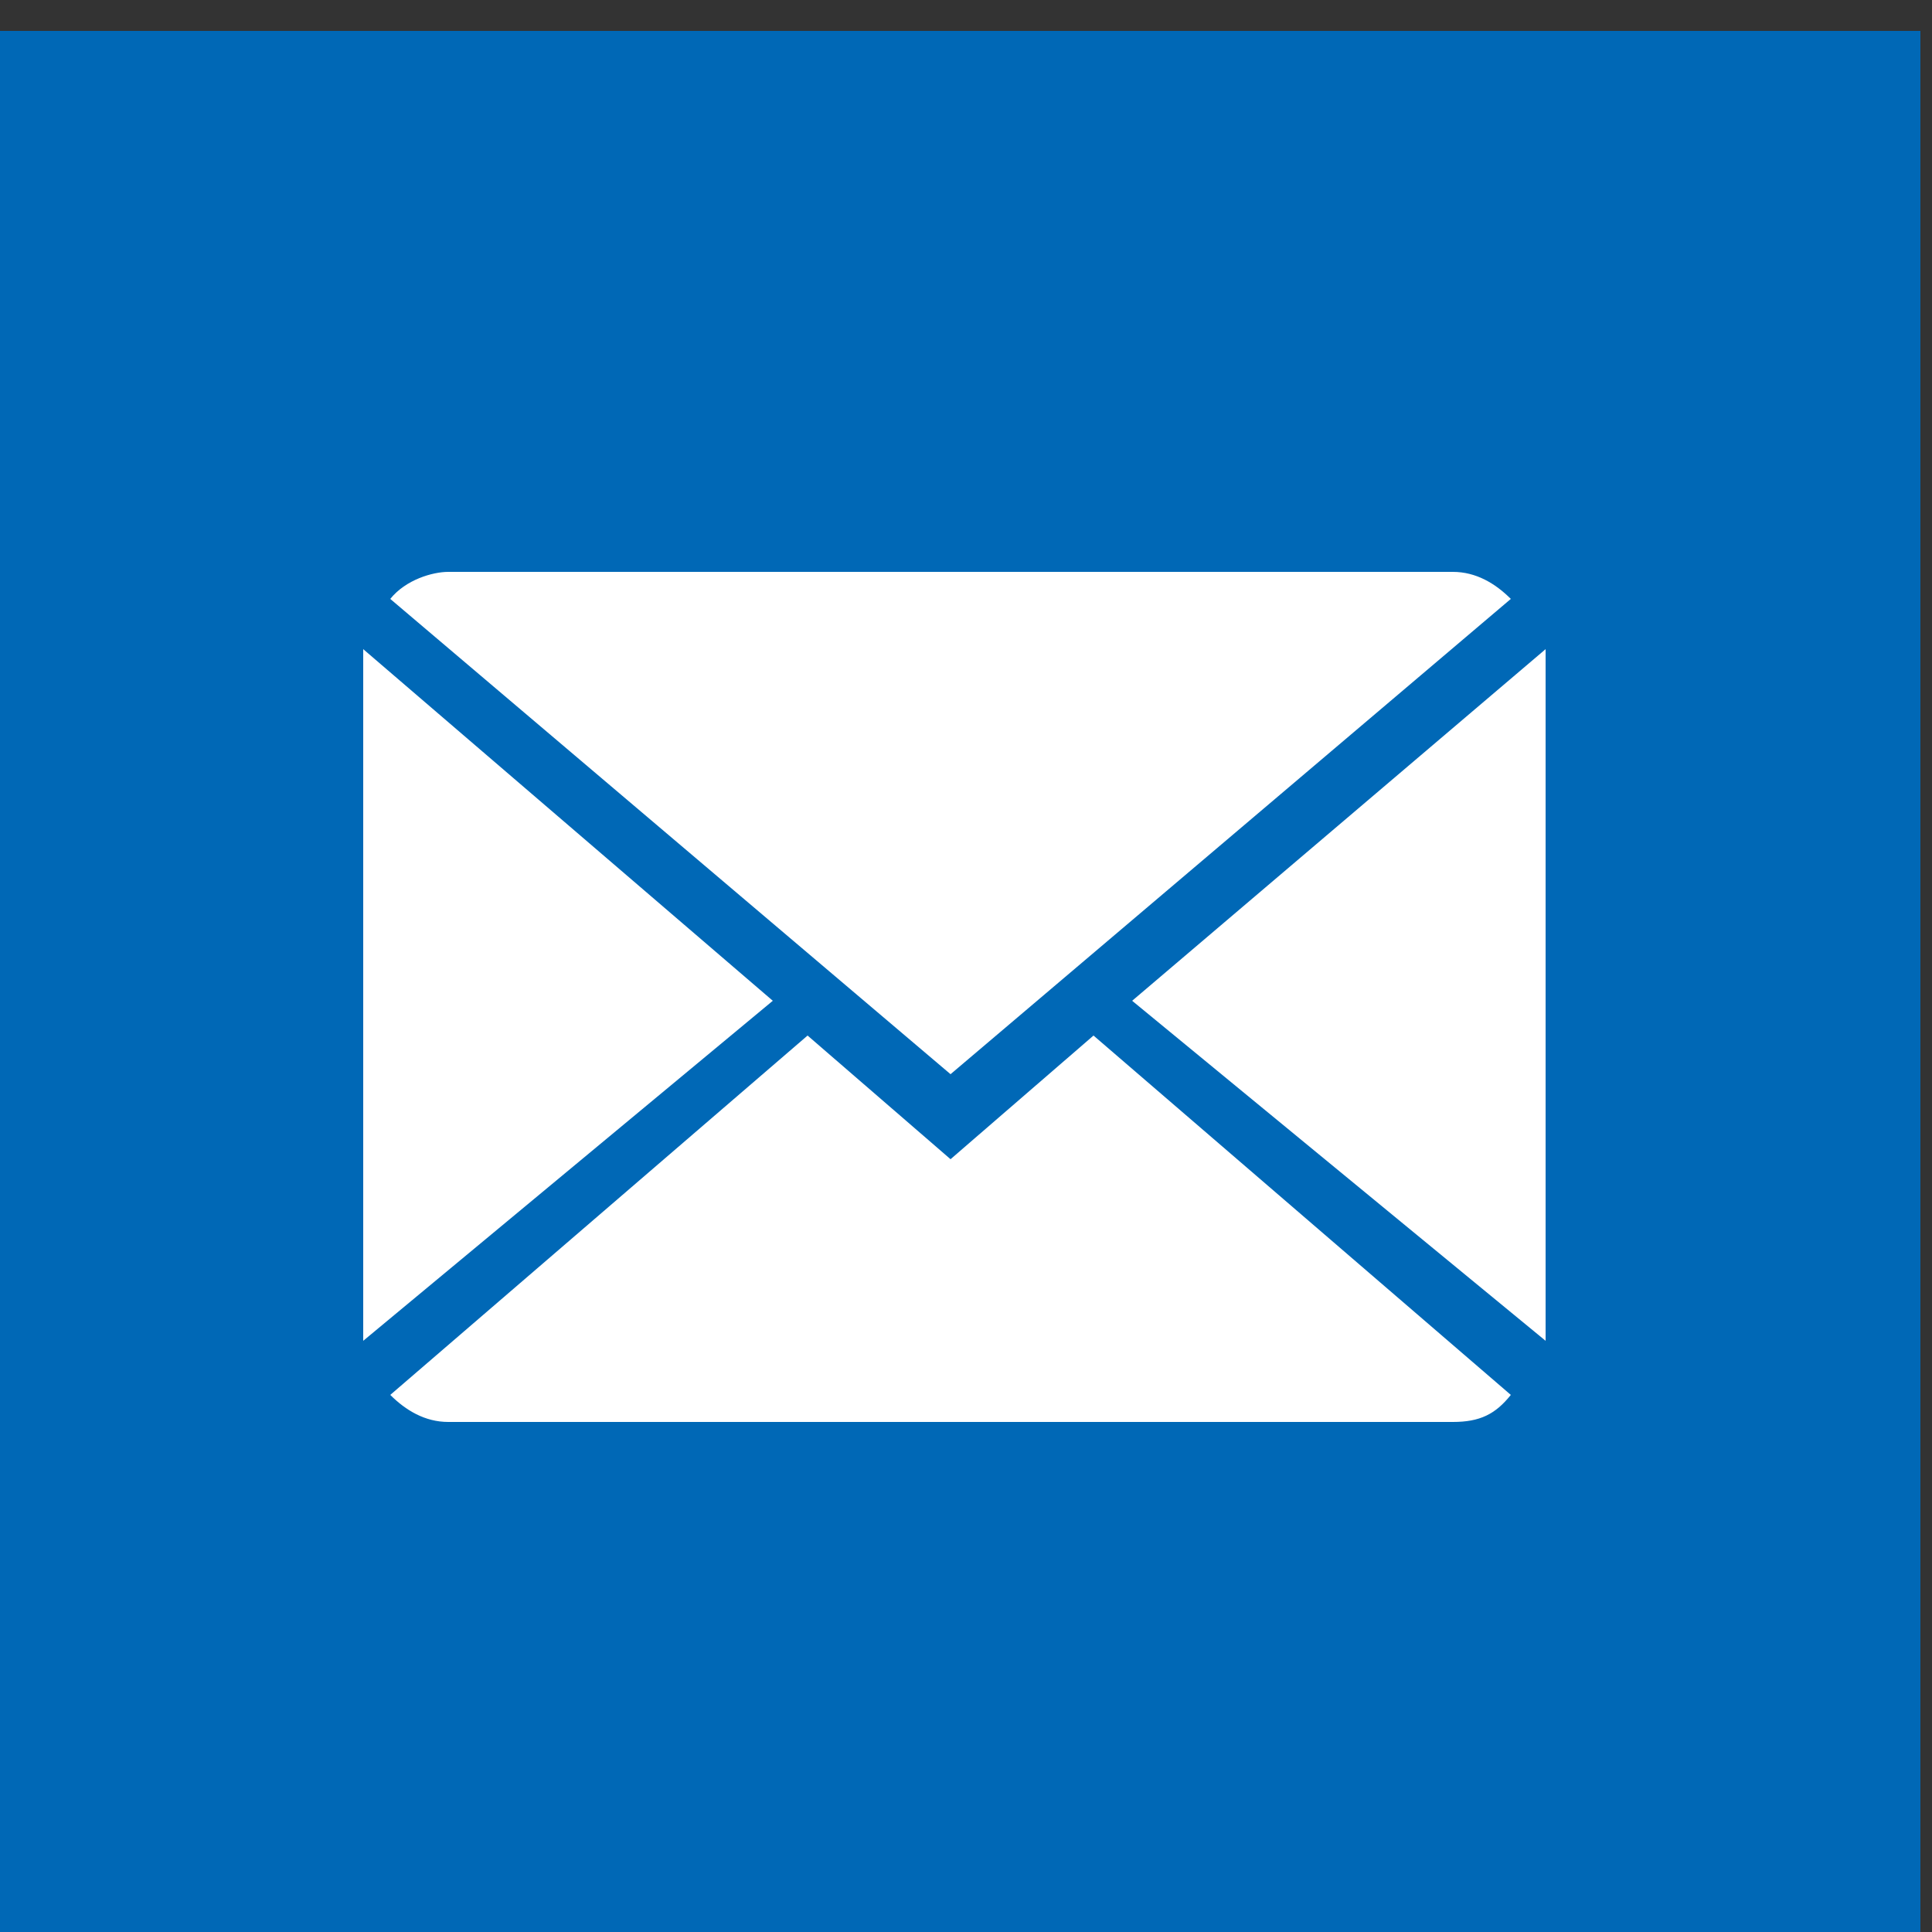
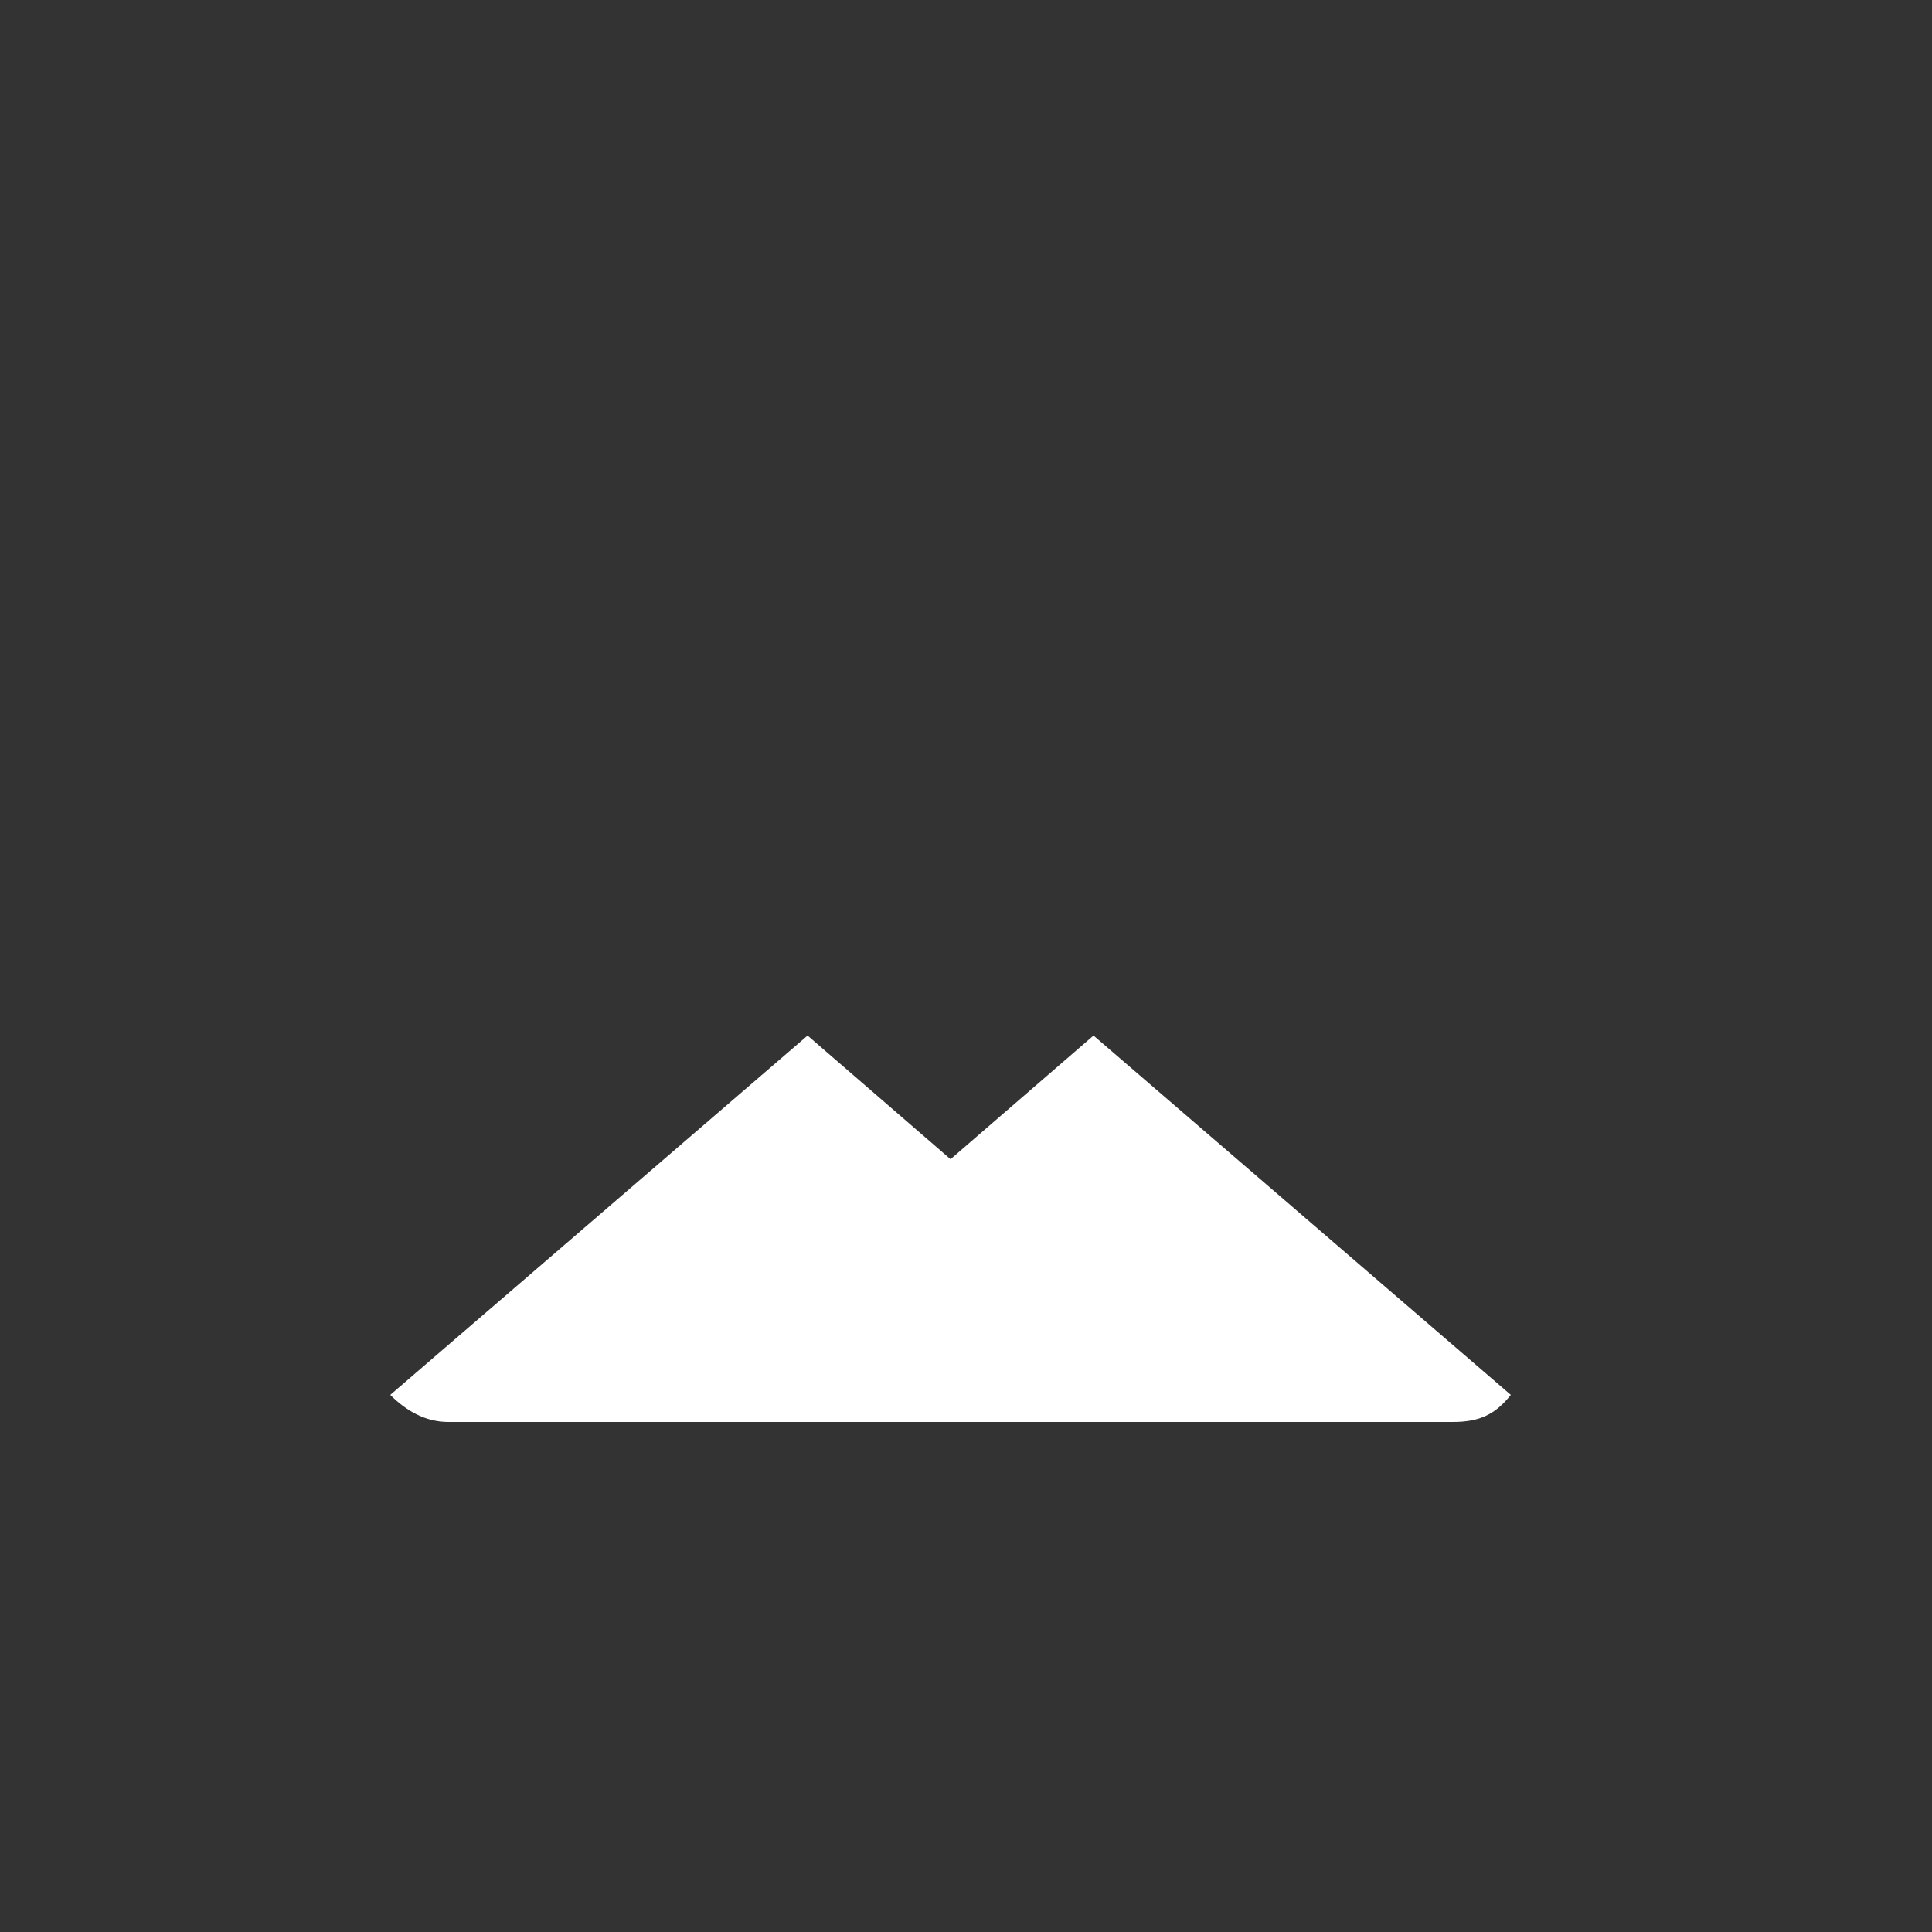
<svg xmlns="http://www.w3.org/2000/svg" version="1.1" id="レイヤー_1" x="0px" y="0px" width="50px" height="50px" viewBox="0 0 50 50" style="enable-background:new 0 0 50 50;" xml:space="preserve">
  <rect x="0" y="0" width="50" height="50" fill="#333333" stroke="none" />
  <style type="text/css">
	.st0{fill:#0068B6;}
	.st1{fill:#FFFFFF;}
</style>
-   <rect x="-0.3" y="0.8" class="st0" width="50" height="50" />
  <g>
    <g>
-       <path class="st1" d="M24.6,30l-3.7-3.2l-10.8,9.3c0.4,0.4,0.9,0.7,1.5,0.7h26c0.7,0,1.1-0.2,1.5-0.7l-10.8-9.3L24.6,30z" />
-       <path class="st1" d="M39.1,15.5c-0.4-0.4-0.9-0.7-1.5-0.7h-26c-0.4,0-1.1,0.2-1.5,0.7l14.5,12.3L39.1,15.5z" />
-       <polygon class="st1" points="9.4,16.8 9.4,34.7 20,25.9   " />
-       <polygon class="st1" points="29.3,25.9 40,34.7 40,16.8   " />
+       <path class="st1" d="M24.6,30l-3.7-3.2l-10.8,9.3c0.4,0.4,0.9,0.7,1.5,0.7h26c0.7,0,1.1-0.2,1.5-0.7l-10.8-9.3z" />
    </g>
  </g>
</svg>